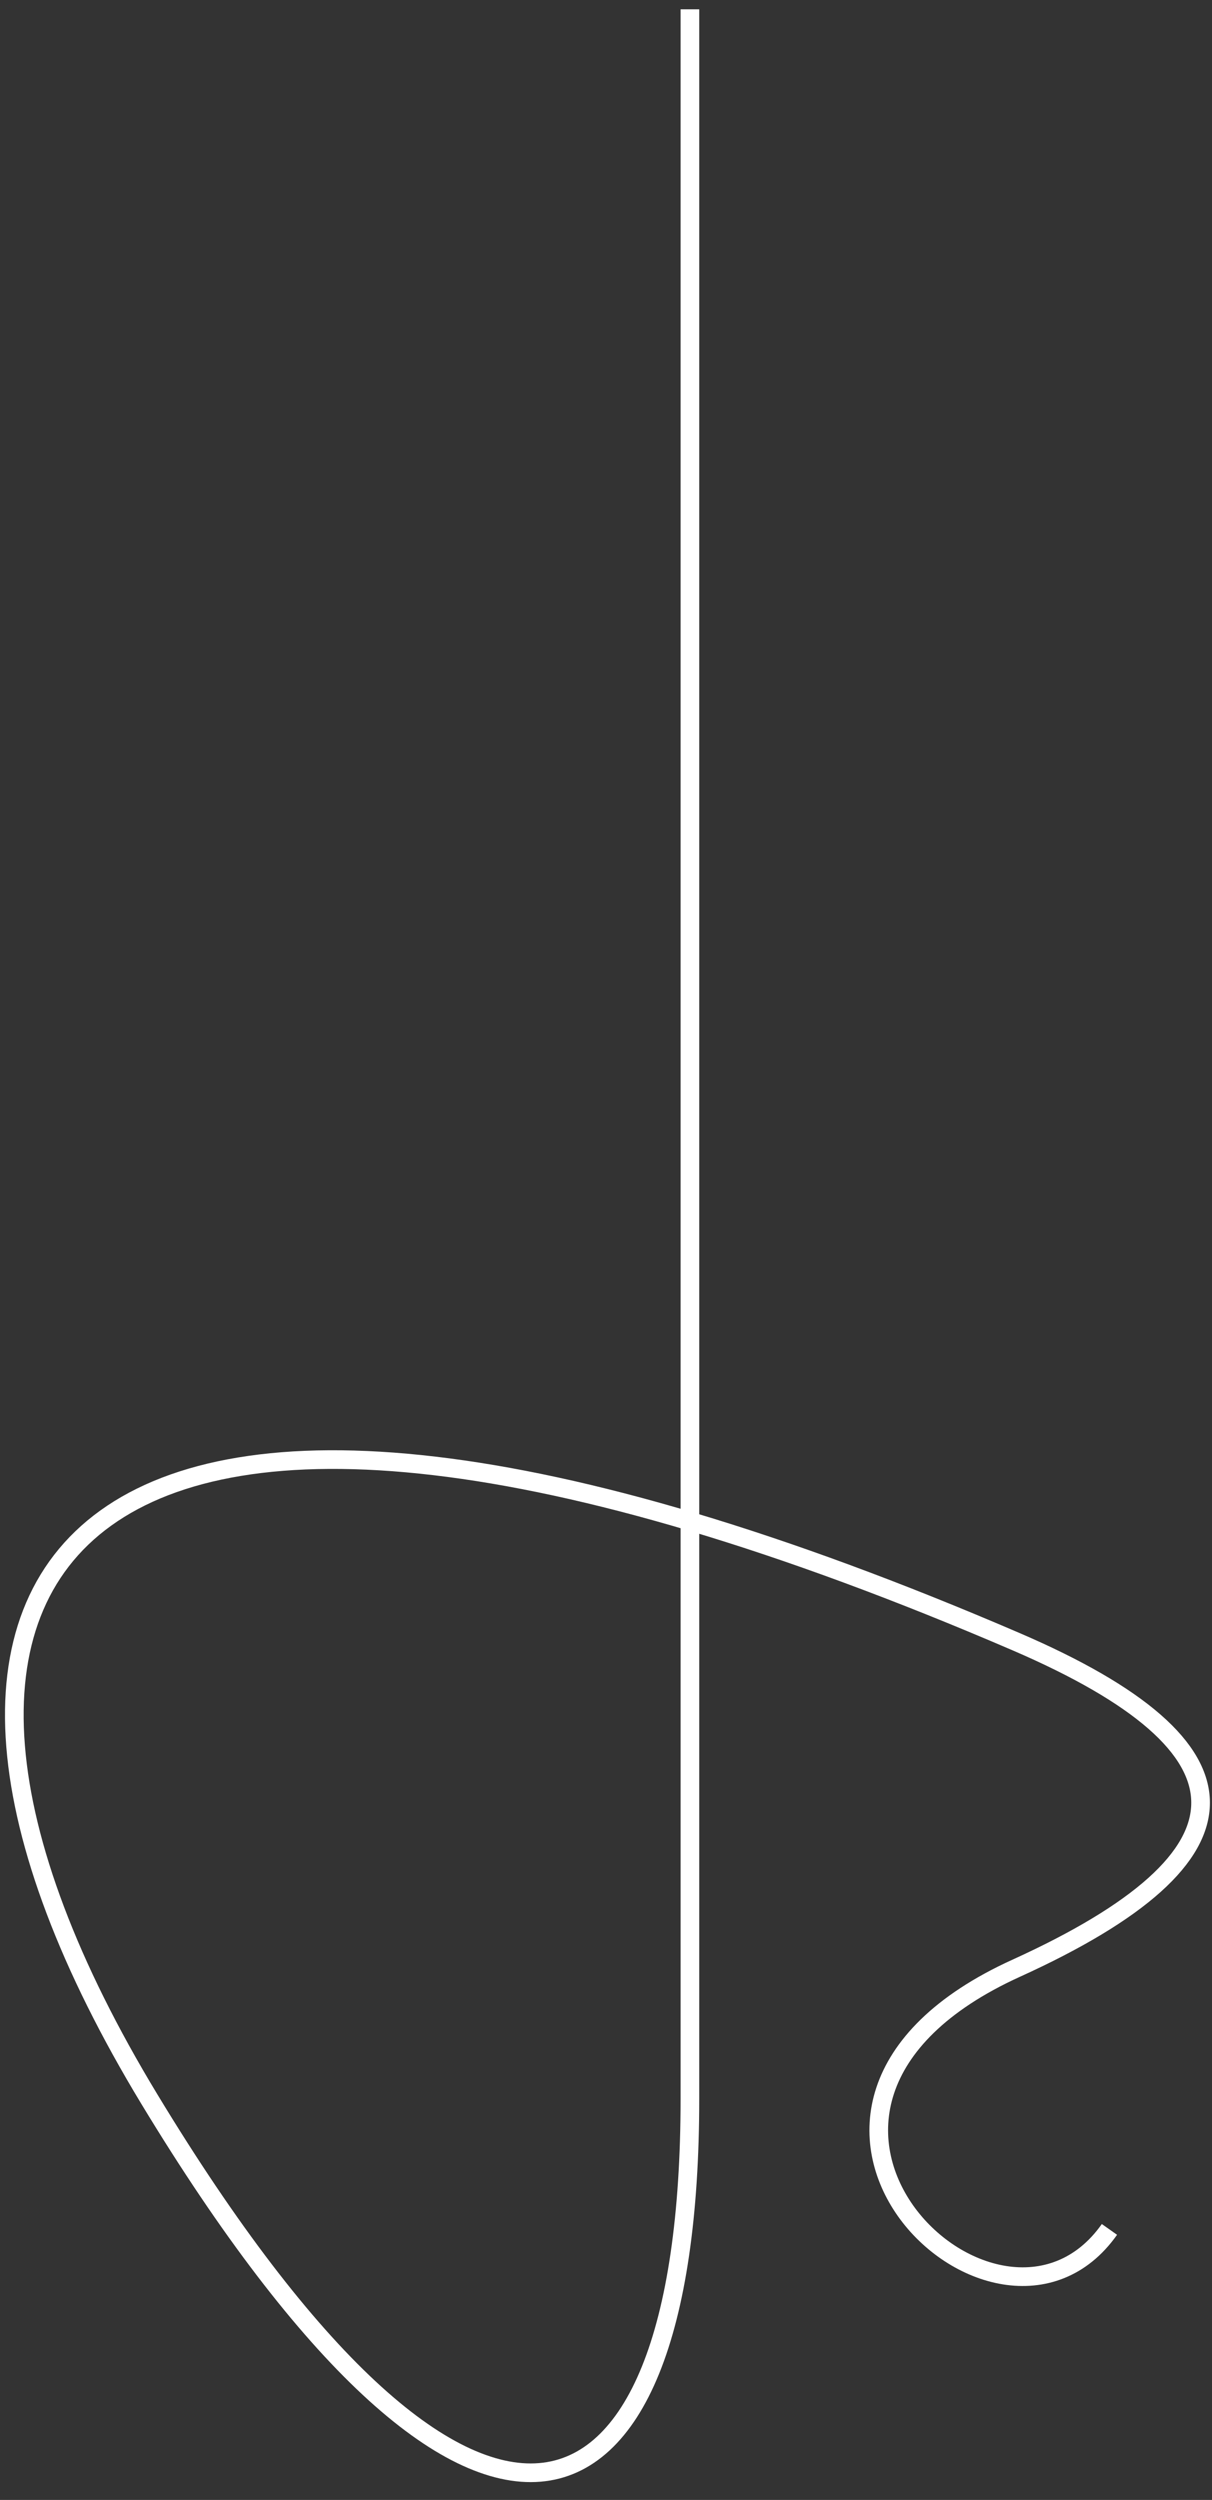
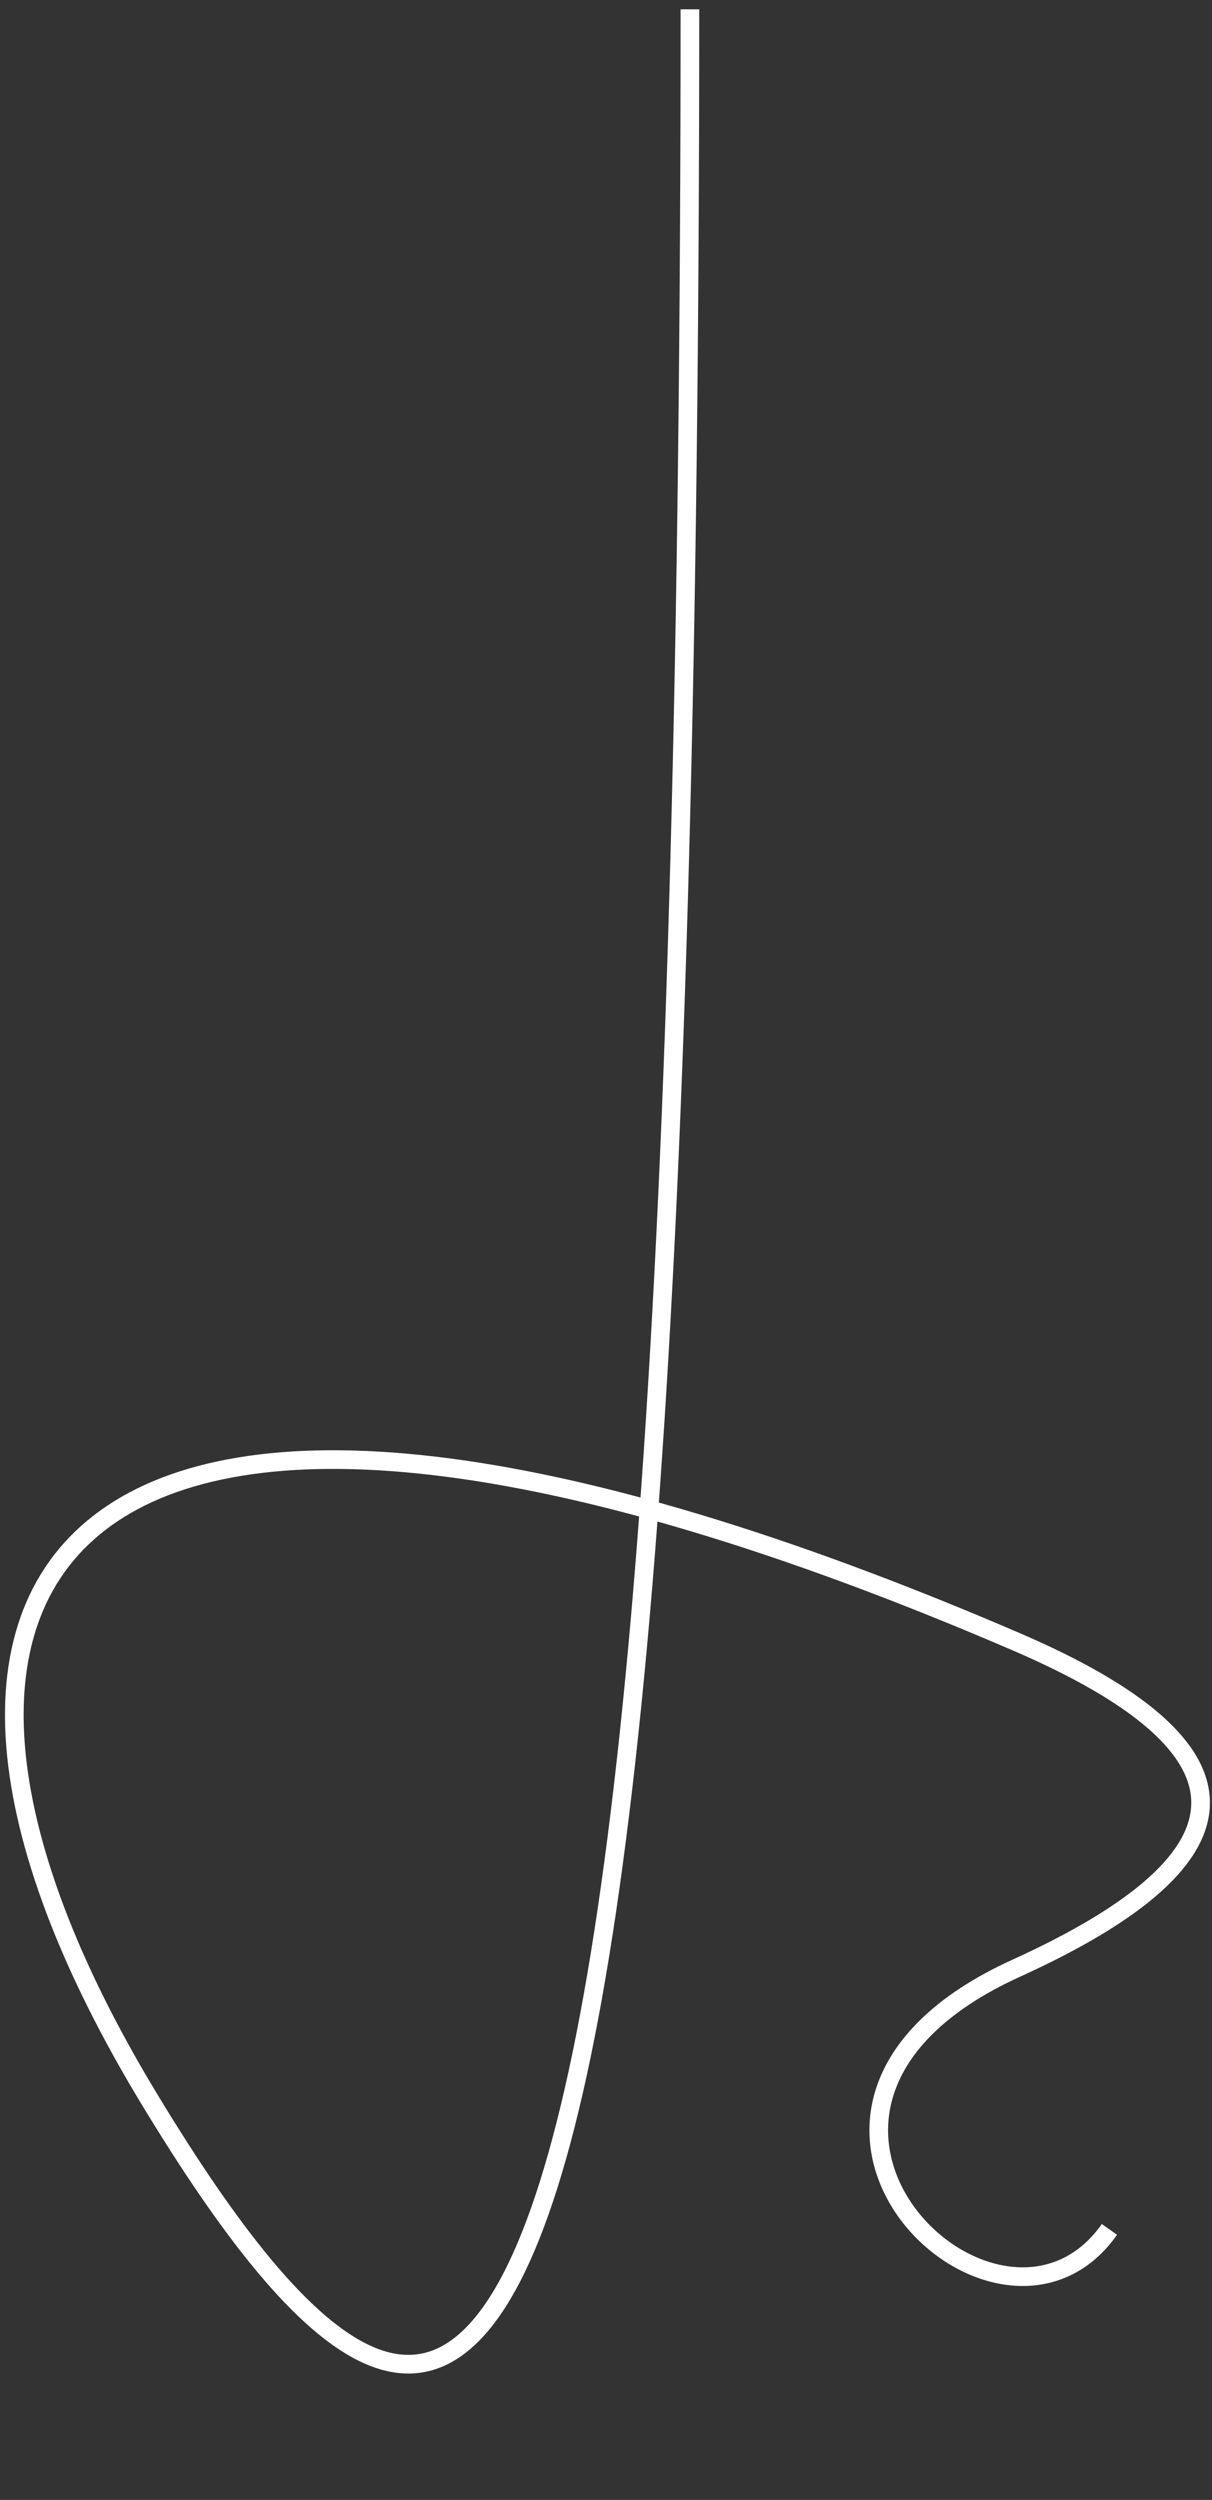
<svg xmlns="http://www.w3.org/2000/svg" width="65" height="134" viewBox="0 0 65 134" fill="none">
  <rect x="0" y="0" width="65" height="134" fill="#333333" stroke="none" />
-   <path d="M37 0.5V112.5C37 137.5 25.2 140.9 8 112.5C-9.2 84.1 3.5 66.051 54.5 88C67.667 93.667 67.7 99.5 54.5 105.5C38 113 53.5 128 59.5 119.5" stroke="white" />
+   <path d="M37 0.5C37 137.5 25.2 140.9 8 112.5C-9.2 84.1 3.5 66.051 54.5 88C67.667 93.667 67.7 99.5 54.5 105.5C38 113 53.5 128 59.5 119.5" stroke="white" />
</svg>